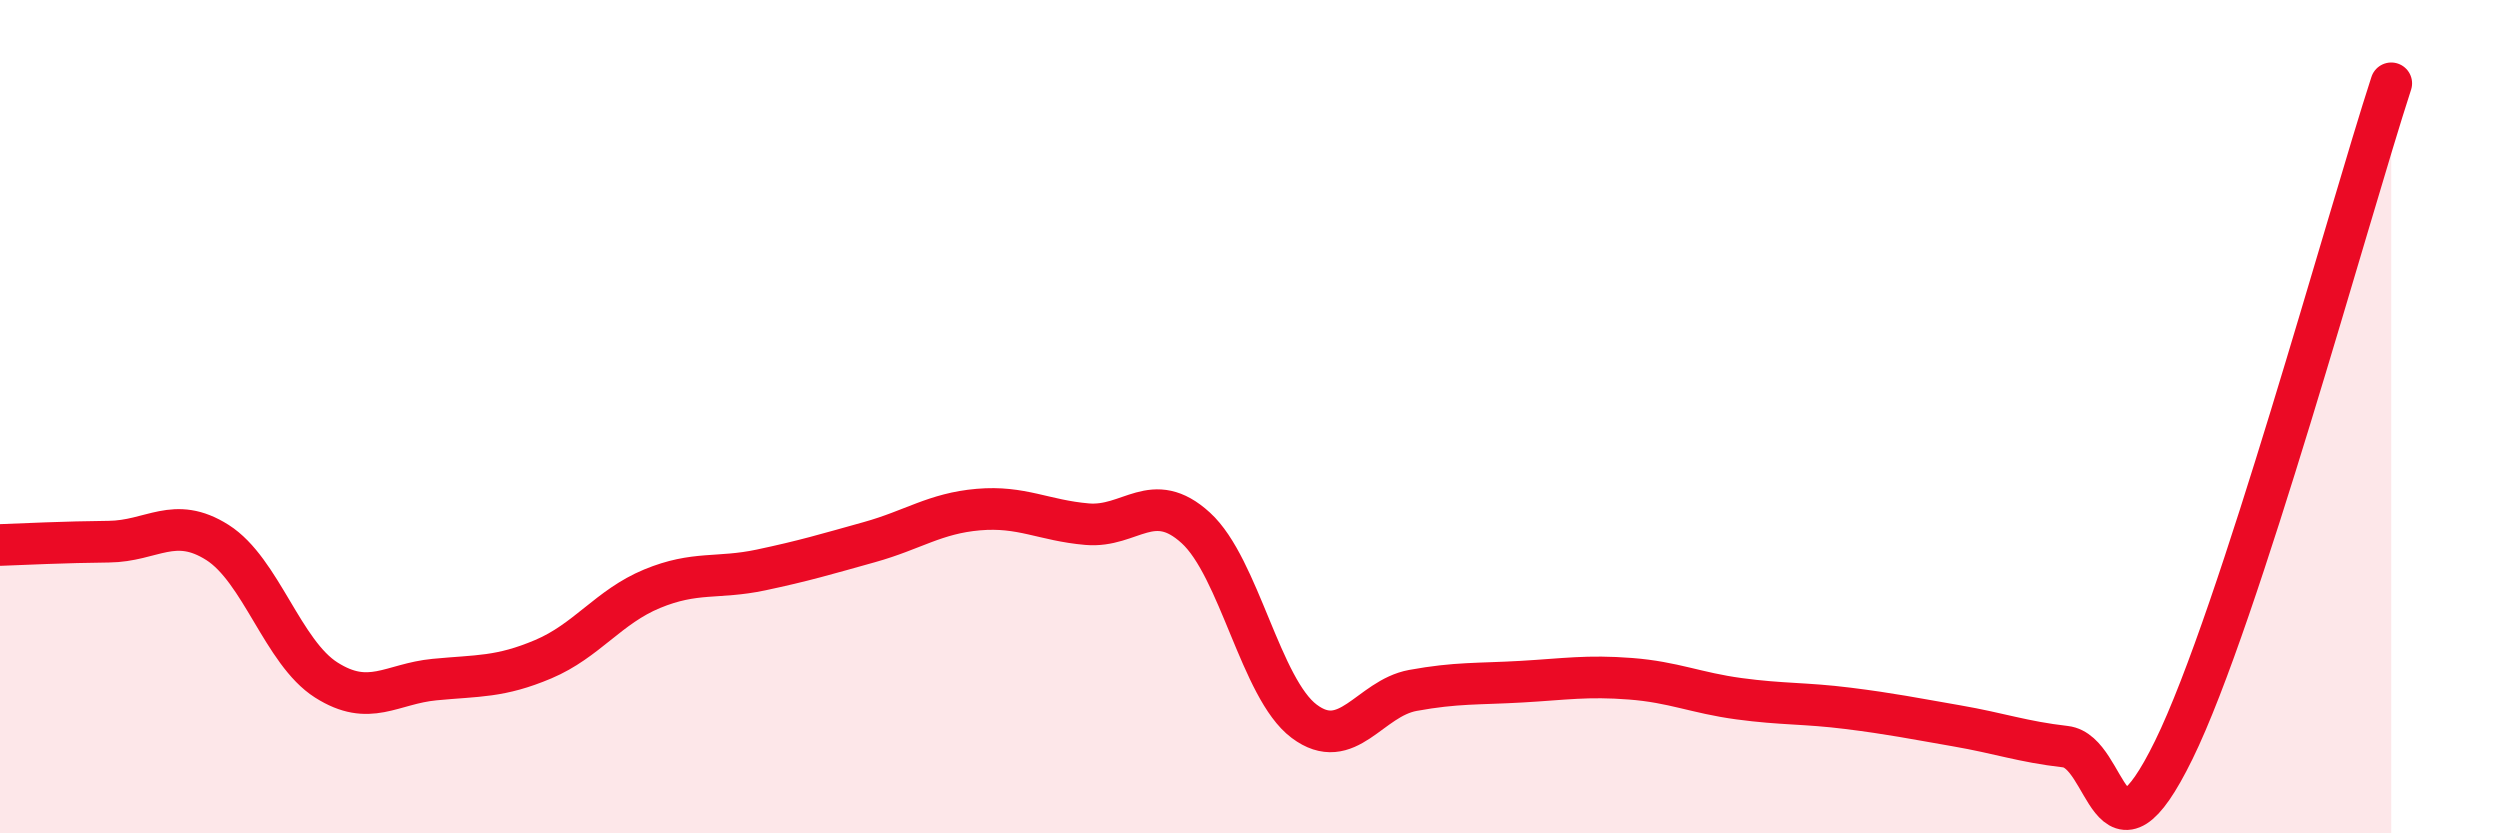
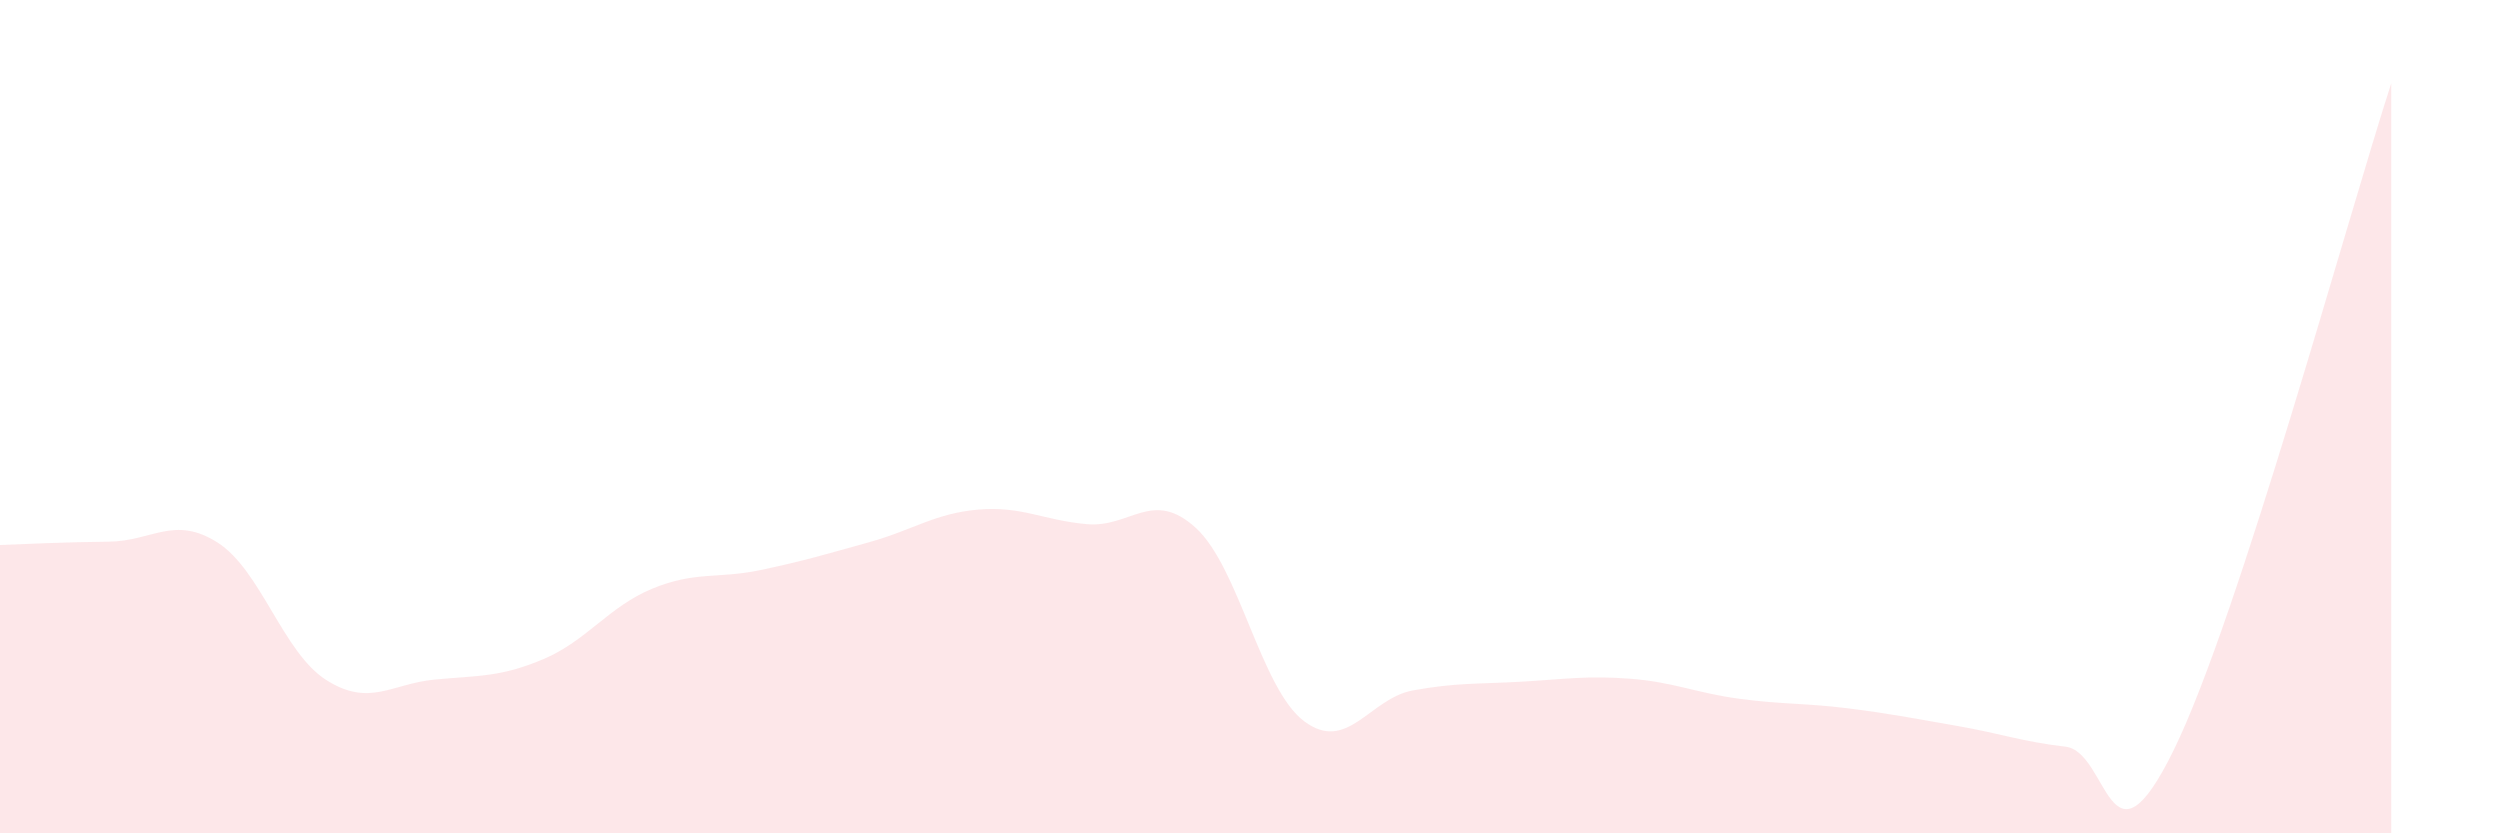
<svg xmlns="http://www.w3.org/2000/svg" width="60" height="20" viewBox="0 0 60 20">
  <path d="M 0,13.08 C 0.52,13.06 1.57,13.01 2.61,13 C 3.65,12.99 4.18,12.36 5.22,13.02 C 6.26,13.68 6.79,15.66 7.83,16.32 C 8.87,16.98 9.39,16.41 10.43,16.31 C 11.47,16.21 12,16.26 13.04,15.82 C 14.08,15.38 14.61,14.56 15.65,14.13 C 16.69,13.7 17.22,13.9 18.26,13.68 C 19.3,13.46 19.83,13.3 20.87,13.01 C 21.91,12.72 22.44,12.32 23.48,12.23 C 24.52,12.14 25.05,12.49 26.09,12.58 C 27.13,12.67 27.66,11.72 28.7,12.67 C 29.74,13.62 30.26,16.53 31.3,17.31 C 32.34,18.09 32.87,16.76 33.91,16.57 C 34.95,16.38 35.48,16.42 36.52,16.36 C 37.56,16.3 38.09,16.21 39.13,16.29 C 40.17,16.37 40.7,16.63 41.74,16.77 C 42.78,16.91 43.31,16.87 44.35,17 C 45.39,17.13 45.92,17.24 46.96,17.42 C 48,17.6 48.53,17.8 49.57,17.92 C 50.61,18.04 50.61,21.18 52.17,18 C 53.73,14.82 56.35,5.2 57.39,2L57.39 20L0 20Z" fill="#EB0A25" opacity="0.1" stroke-linecap="round" stroke-linejoin="round" />
-   <path d="M 0,13.08 C 0.52,13.06 1.57,13.01 2.61,13 C 3.65,12.99 4.18,12.36 5.22,13.02 C 6.26,13.68 6.79,15.66 7.83,16.32 C 8.87,16.98 9.39,16.41 10.43,16.31 C 11.47,16.21 12,16.26 13.04,15.82 C 14.08,15.38 14.61,14.56 15.65,14.13 C 16.69,13.7 17.22,13.9 18.26,13.68 C 19.3,13.46 19.83,13.3 20.87,13.01 C 21.91,12.72 22.44,12.32 23.48,12.23 C 24.52,12.14 25.05,12.49 26.09,12.58 C 27.13,12.67 27.66,11.72 28.7,12.67 C 29.74,13.62 30.26,16.53 31.3,17.31 C 32.34,18.09 32.87,16.76 33.91,16.57 C 34.95,16.38 35.48,16.42 36.52,16.36 C 37.56,16.3 38.09,16.21 39.13,16.29 C 40.17,16.37 40.7,16.63 41.74,16.77 C 42.78,16.91 43.31,16.87 44.35,17 C 45.39,17.13 45.92,17.24 46.96,17.42 C 48,17.6 48.53,17.8 49.57,17.92 C 50.61,18.04 50.61,21.18 52.17,18 C 53.73,14.82 56.35,5.2 57.39,2" stroke="#EB0A25" stroke-width="1" fill="none" stroke-linecap="round" stroke-linejoin="round" />
</svg>